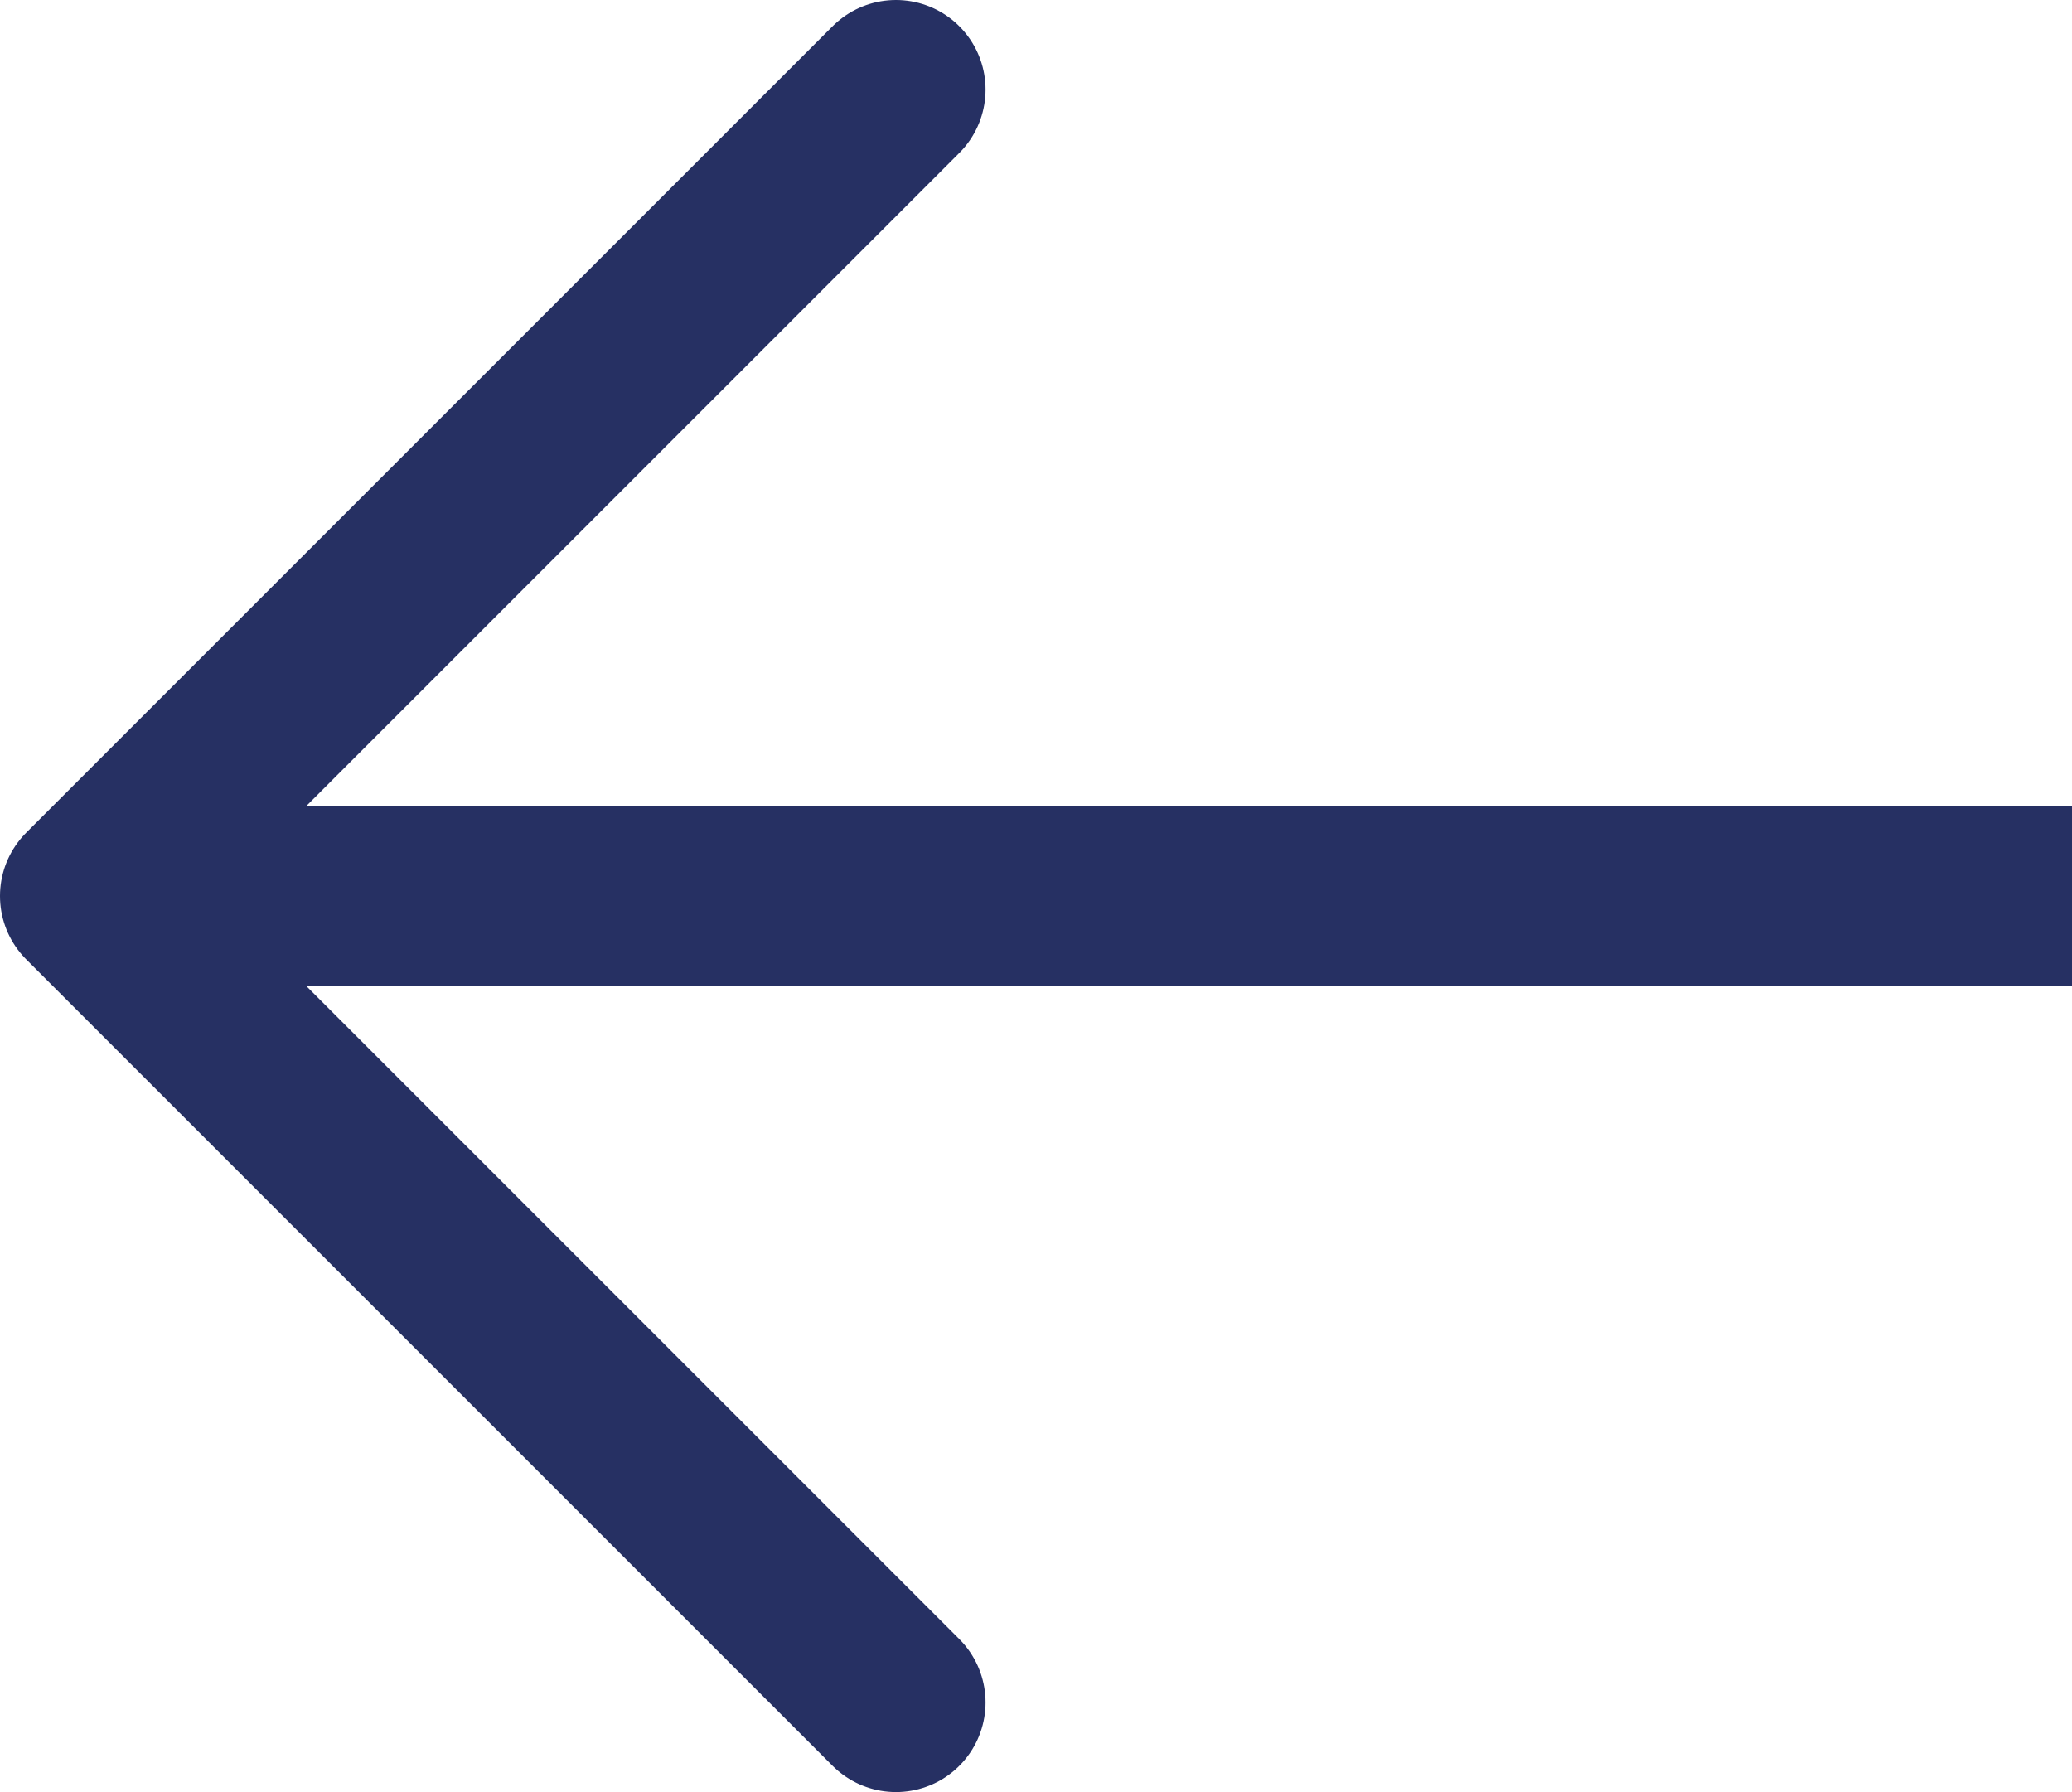
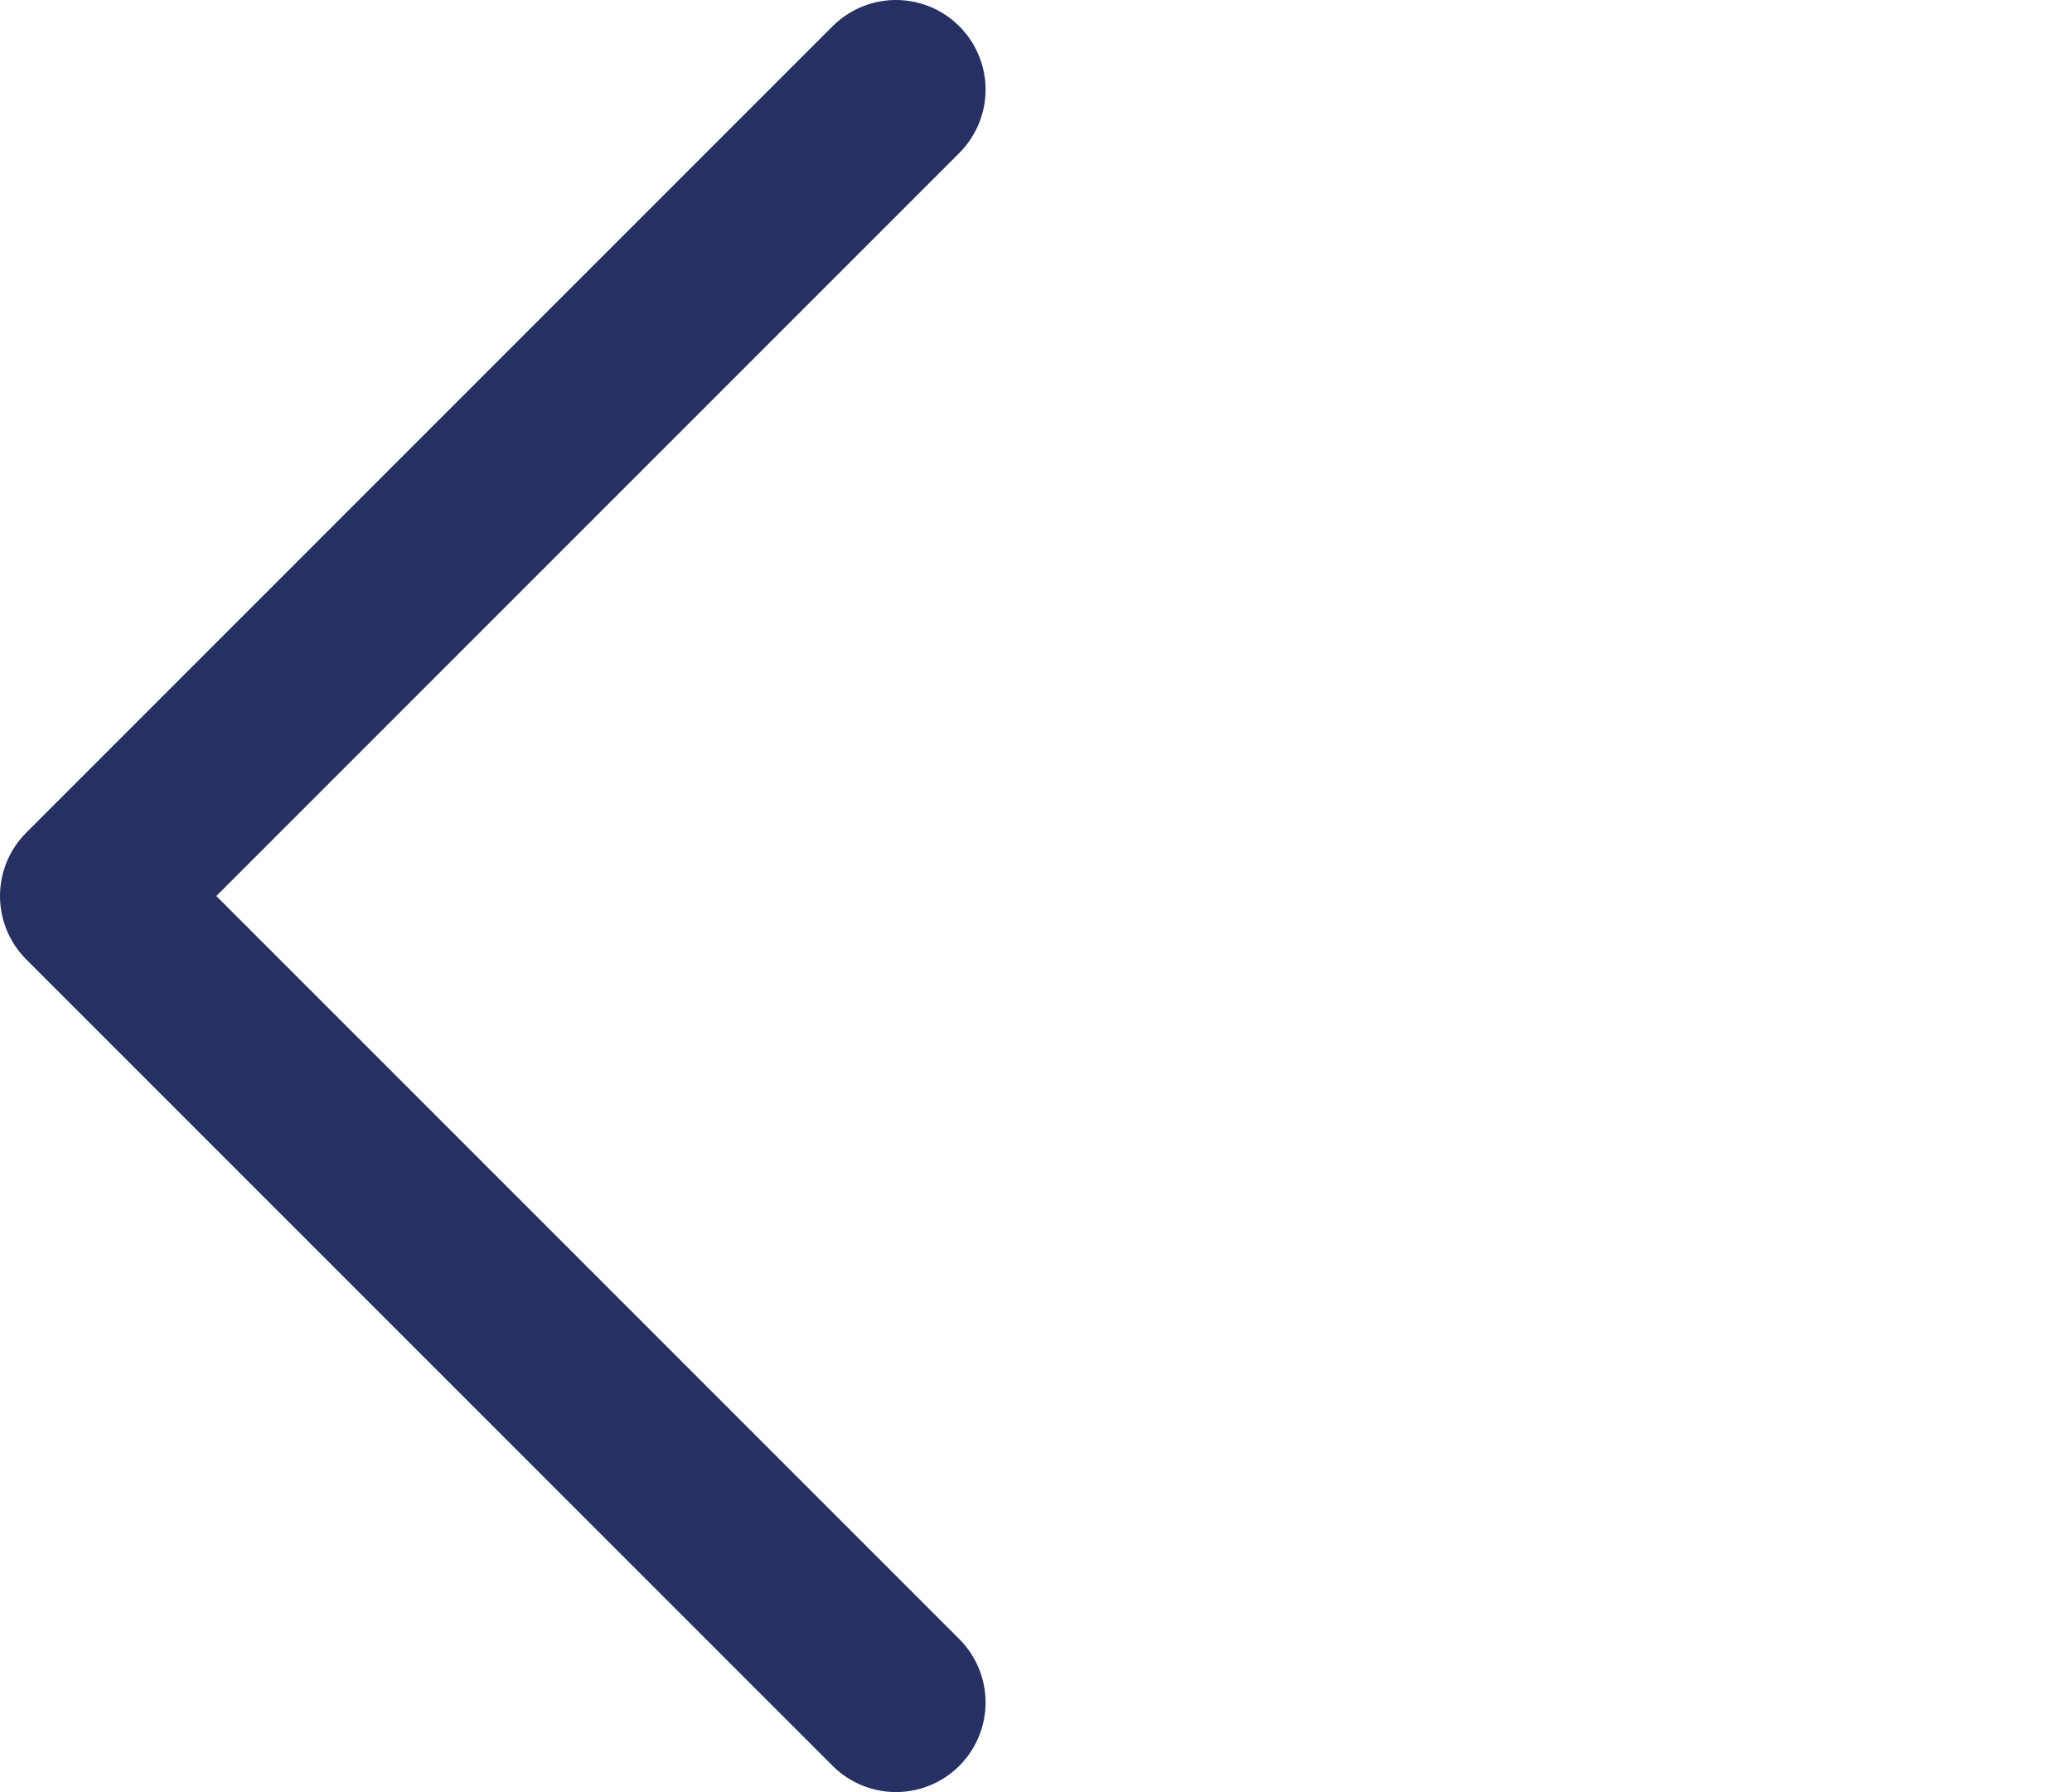
<svg xmlns="http://www.w3.org/2000/svg" version="1.1" id="Capa_1" x="0" y="0" width="11.563" height="10" viewBox="0 0 11.563 10" xml:space="preserve">
-   <path d="M11.563 5H.5M5 9.5L.5 5 5 .5" fill="none" stroke="#263063" stroke-linecap="round" stroke-linejoin="round" stroke-miterlimit="10" />
+   <path d="M11.563 5M5 9.5L.5 5 5 .5" fill="none" stroke="#263063" stroke-linecap="round" stroke-linejoin="round" stroke-miterlimit="10" />
</svg>